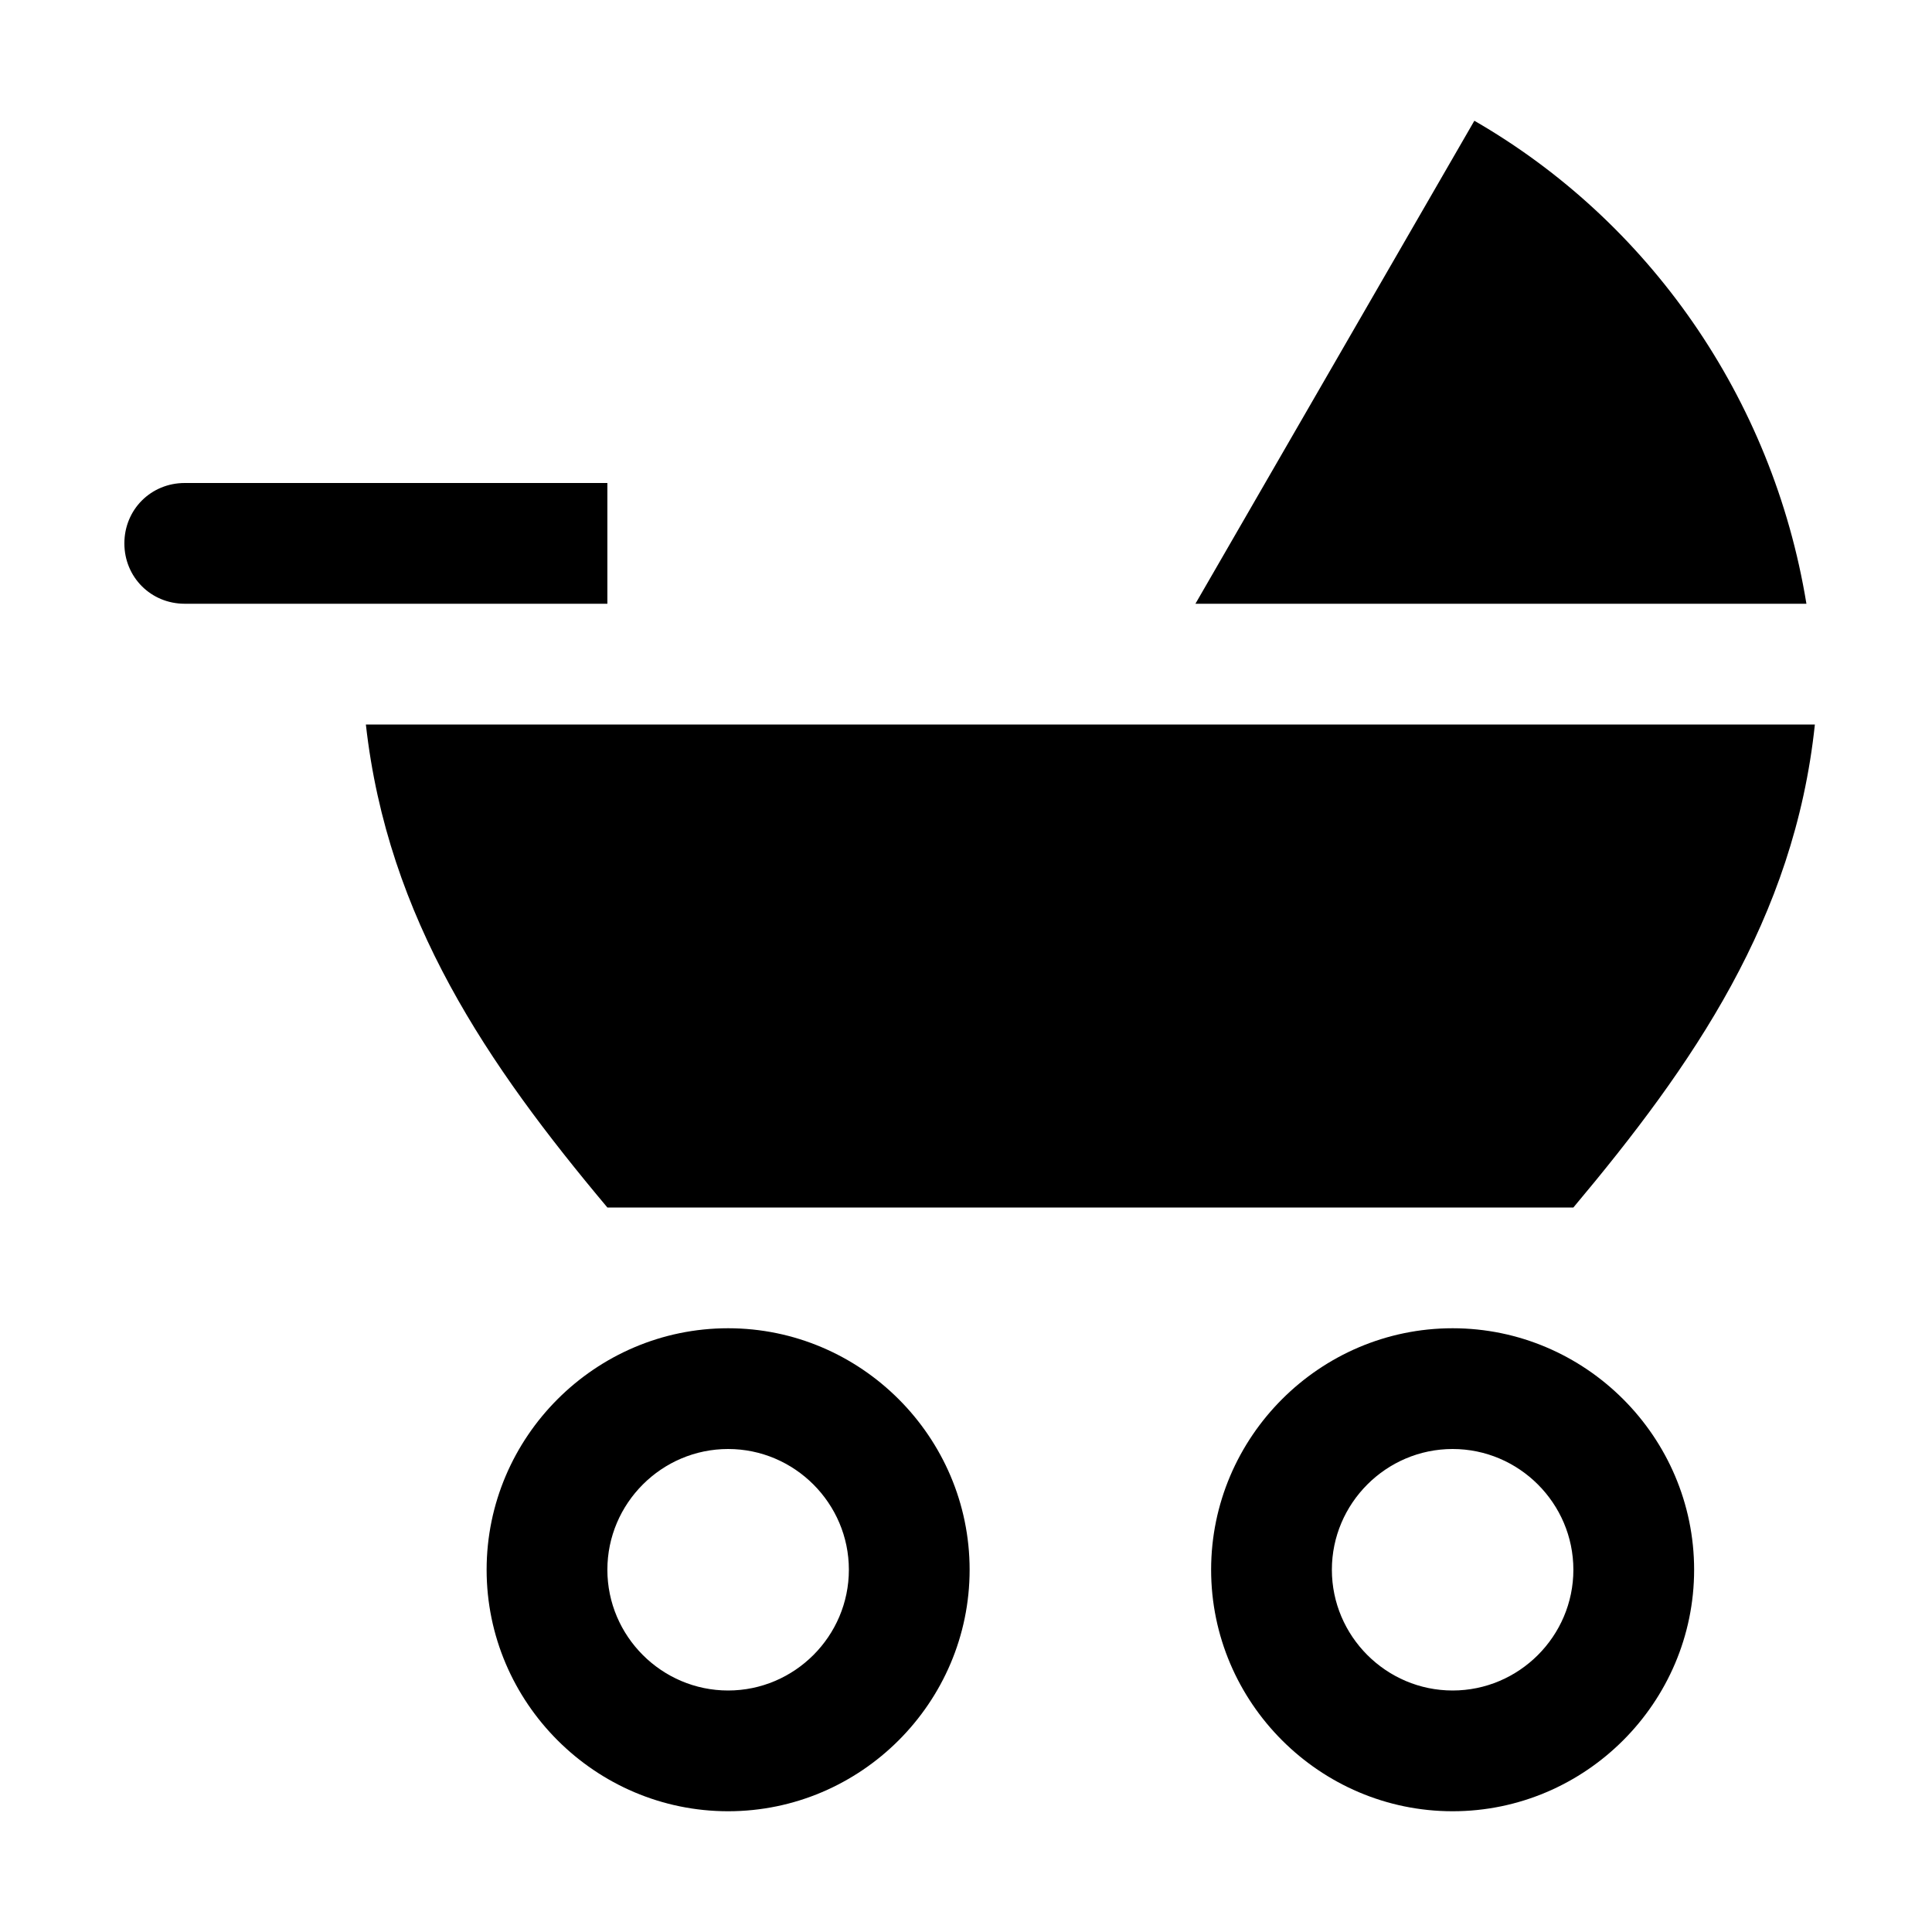
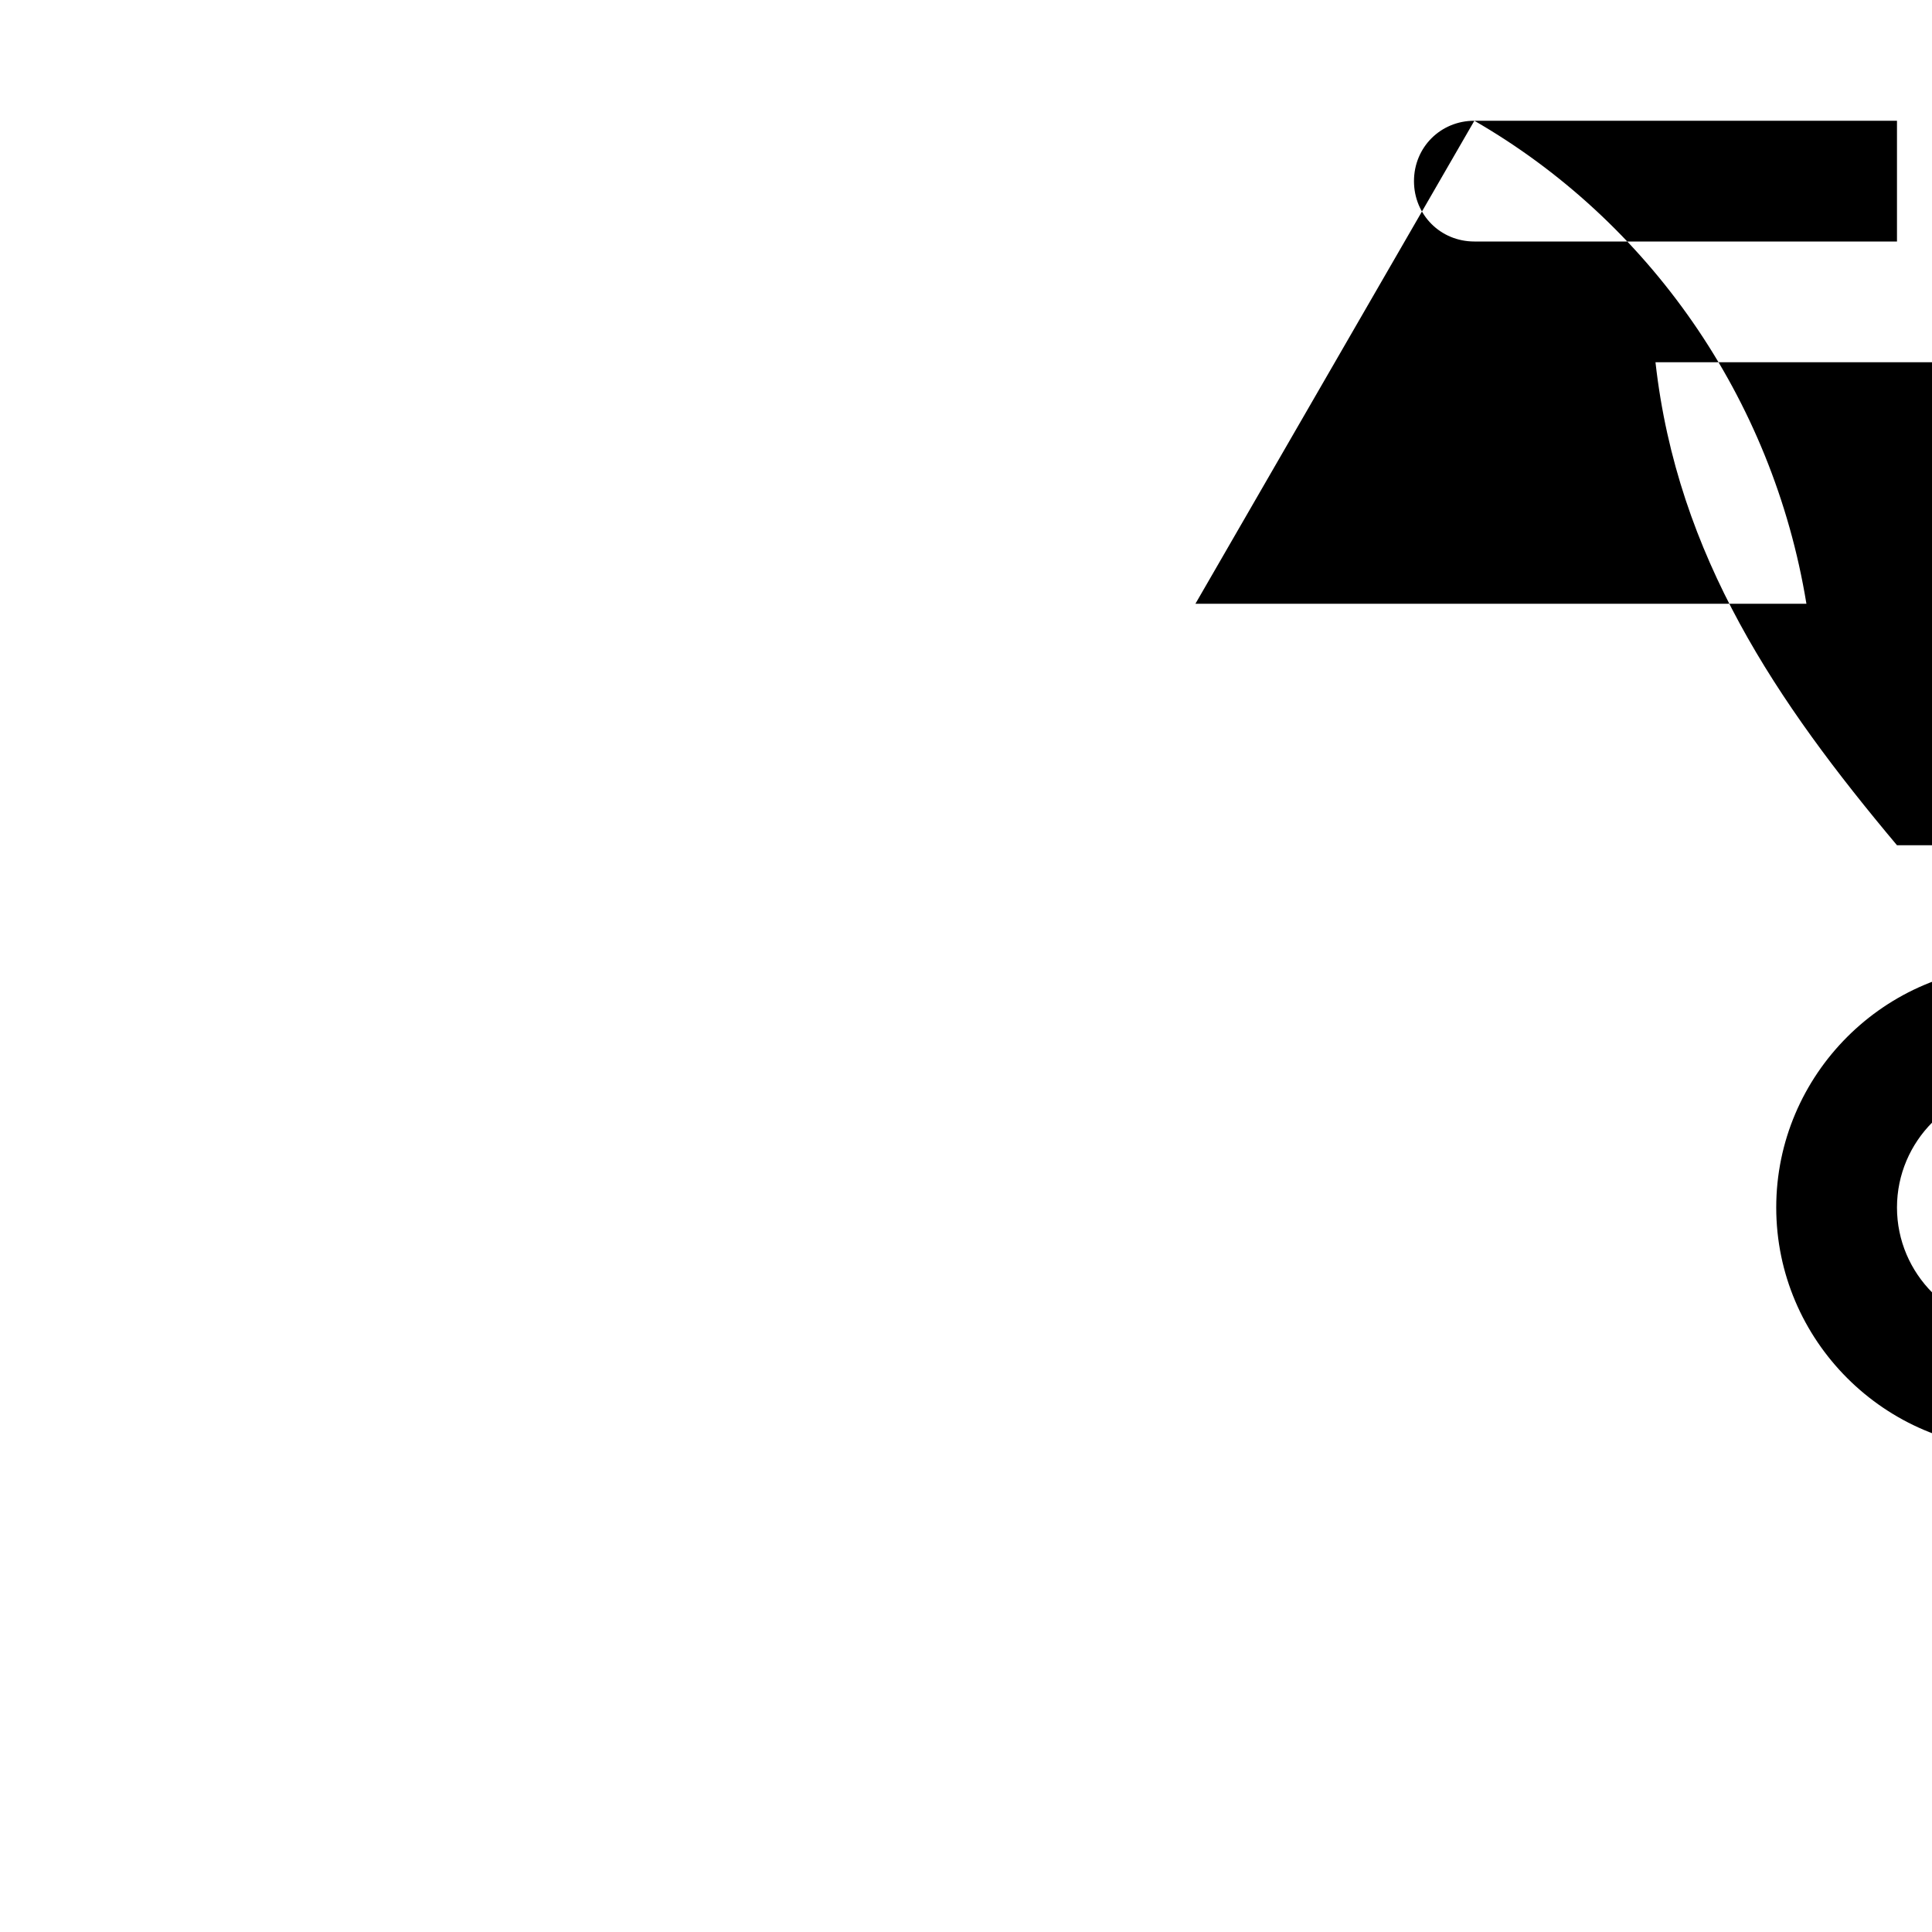
<svg xmlns="http://www.w3.org/2000/svg" width="16" height="16" fill="none" viewBox="0 0 16 16">
-   <path fill="#000" fill-rule="evenodd" d="M12.21 1c1.44.83 2.47 2.29 2.75 4H9.9zM1.53 4h3.5v1h-3.5c-.28 0-.5-.22-.5-.5s.22-.5.5-.5m13.5 2c-.17 1.61-1.01 2.82-2 4h-8c-.99-1.18-1.82-2.39-2-4zm-9 9c-1.1 0-2-.9-2-2s.9-2 2-2 2 .9 2 2-.9 2-2 2m0-3c-.55 0-1 .45-1 1s.45 1 1 1 1-.45 1-1-.45-1-1-1m4 1c0 1.1.9 2 2 2s2-.9 2-2-.9-2-2-2-2 .9-2 2m1 0c0-.55.45-1 1-1s1 .45 1 1-.45 1-1 1-1-.45-1-1" clip-rule="evenodd" />
+   <path fill="#000" fill-rule="evenodd" d="M12.21 1c1.44.83 2.47 2.29 2.75 4H9.9zh3.5v1h-3.5c-.28 0-.5-.22-.5-.5s.22-.5.5-.5m13.5 2c-.17 1.61-1.01 2.82-2 4h-8c-.99-1.18-1.82-2.39-2-4zm-9 9c-1.1 0-2-.9-2-2s.9-2 2-2 2 .9 2 2-.9 2-2 2m0-3c-.55 0-1 .45-1 1s.45 1 1 1 1-.45 1-1-.45-1-1-1m4 1c0 1.1.9 2 2 2s2-.9 2-2-.9-2-2-2-2 .9-2 2m1 0c0-.55.45-1 1-1s1 .45 1 1-.45 1-1 1-1-.45-1-1" clip-rule="evenodd" />
</svg>